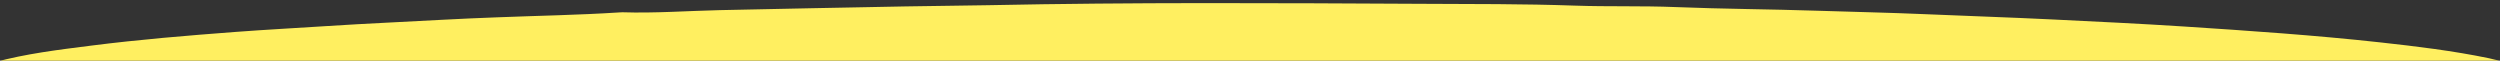
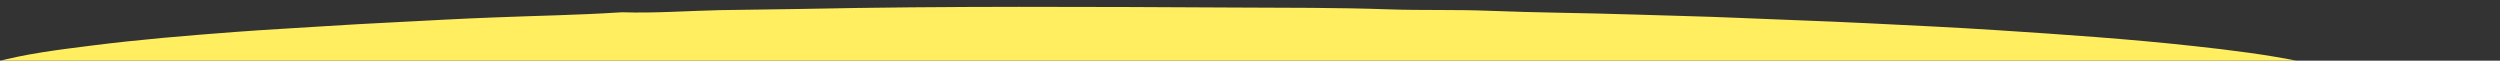
<svg xmlns="http://www.w3.org/2000/svg" version="1.1" id="Vrstva_1" x="0px" y="0px" width="1600px" height="38.833px" viewBox="0 0 1600 38.833" enable-background="new 0 0 1600 38.833" xml:space="preserve">
  <rect x="0" y="0" width="1600" height="38.833" fill="#333333" stroke="none" />
-   <path fill-rule="evenodd" clip-rule="evenodd" fill="#FFEF60" d="M1610.498,44.518c-0.417,0.704,0.988,2.382-1.014,2.26  c-1.182-0.072-2.367-0.014-3.551-0.014c-537.955,0-1075.913,0.002-1613.869-0.158c-1.308,0-4.694,2.773-4.565-2.088  c2.129-3.1,5.371-3.72,8.471-4.564c20.571-5.614,41.583-8.112,62.57-10.78c30.546-3.883,61.206-6.396,91.868-8.718  c19.869-1.505,39.777-2.523,59.66-3.826c24.604-1.611,49.232-2.629,73.843-4.015c11.283-0.635,22.604-1.064,33.908-1.514  c26.147-1.039,52.317-1.469,78.444-3.144c0.674-0.042,1.351-0.122,2.025-0.1c20.788,0.672,41.544-0.892,62.311-1.367  c39.684-0.907,79.369-1.589,119.051-2.386c17.729-0.356,35.463-0.412,53.193-0.78c92.088-1.908,184.189-1.349,276.282-0.886  c32.934,0.166,65.9,0,98.813,1.16c21.463,0.757,42.915,0.056,64.348,0.931c30.214,1.233,60.446,1.333,90.656,2.336  c22.953,0.761,45.916,1.202,68.857,2.203c27.328,1.194,54.667,2.041,81.986,3.394c27.994,1.387,55.996,2.68,83.967,4.504  c41.971,2.737,83.941,5.58,125.787,10.182c23.2,2.552,46.388,5.366,69.338,10.11c4.163,0.86,8.26,1.961,12.31,3.309  C1607.334,41.281,1609.358,42.164,1610.498,44.518z" />
+   <path fill-rule="evenodd" clip-rule="evenodd" fill="#FFEF60" d="M1610.498,44.518c-0.417,0.704,0.988,2.382-1.014,2.26  c-1.182-0.072-2.367-0.014-3.551-0.014c-537.955,0-1075.913,0.002-1613.869-0.158c-1.308,0-4.694,2.773-4.565-2.088  c2.129-3.1,5.371-3.72,8.471-4.564c20.571-5.614,41.583-8.112,62.57-10.78c30.546-3.883,61.206-6.396,91.868-8.718  c19.869-1.505,39.777-2.523,59.66-3.826c24.604-1.611,49.232-2.629,73.843-4.015c11.283-0.635,22.604-1.064,33.908-1.514  c26.147-1.039,52.317-1.469,78.444-3.144c0.674-0.042,1.351-0.122,2.025-0.1c20.788,0.672,41.544-0.892,62.311-1.367  c17.729-0.356,35.463-0.412,53.193-0.78c92.088-1.908,184.189-1.349,276.282-0.886  c32.934,0.166,65.9,0,98.813,1.16c21.463,0.757,42.915,0.056,64.348,0.931c30.214,1.233,60.446,1.333,90.656,2.336  c22.953,0.761,45.916,1.202,68.857,2.203c27.328,1.194,54.667,2.041,81.986,3.394c27.994,1.387,55.996,2.68,83.967,4.504  c41.971,2.737,83.941,5.58,125.787,10.182c23.2,2.552,46.388,5.366,69.338,10.11c4.163,0.86,8.26,1.961,12.31,3.309  C1607.334,41.281,1609.358,42.164,1610.498,44.518z" />
</svg>